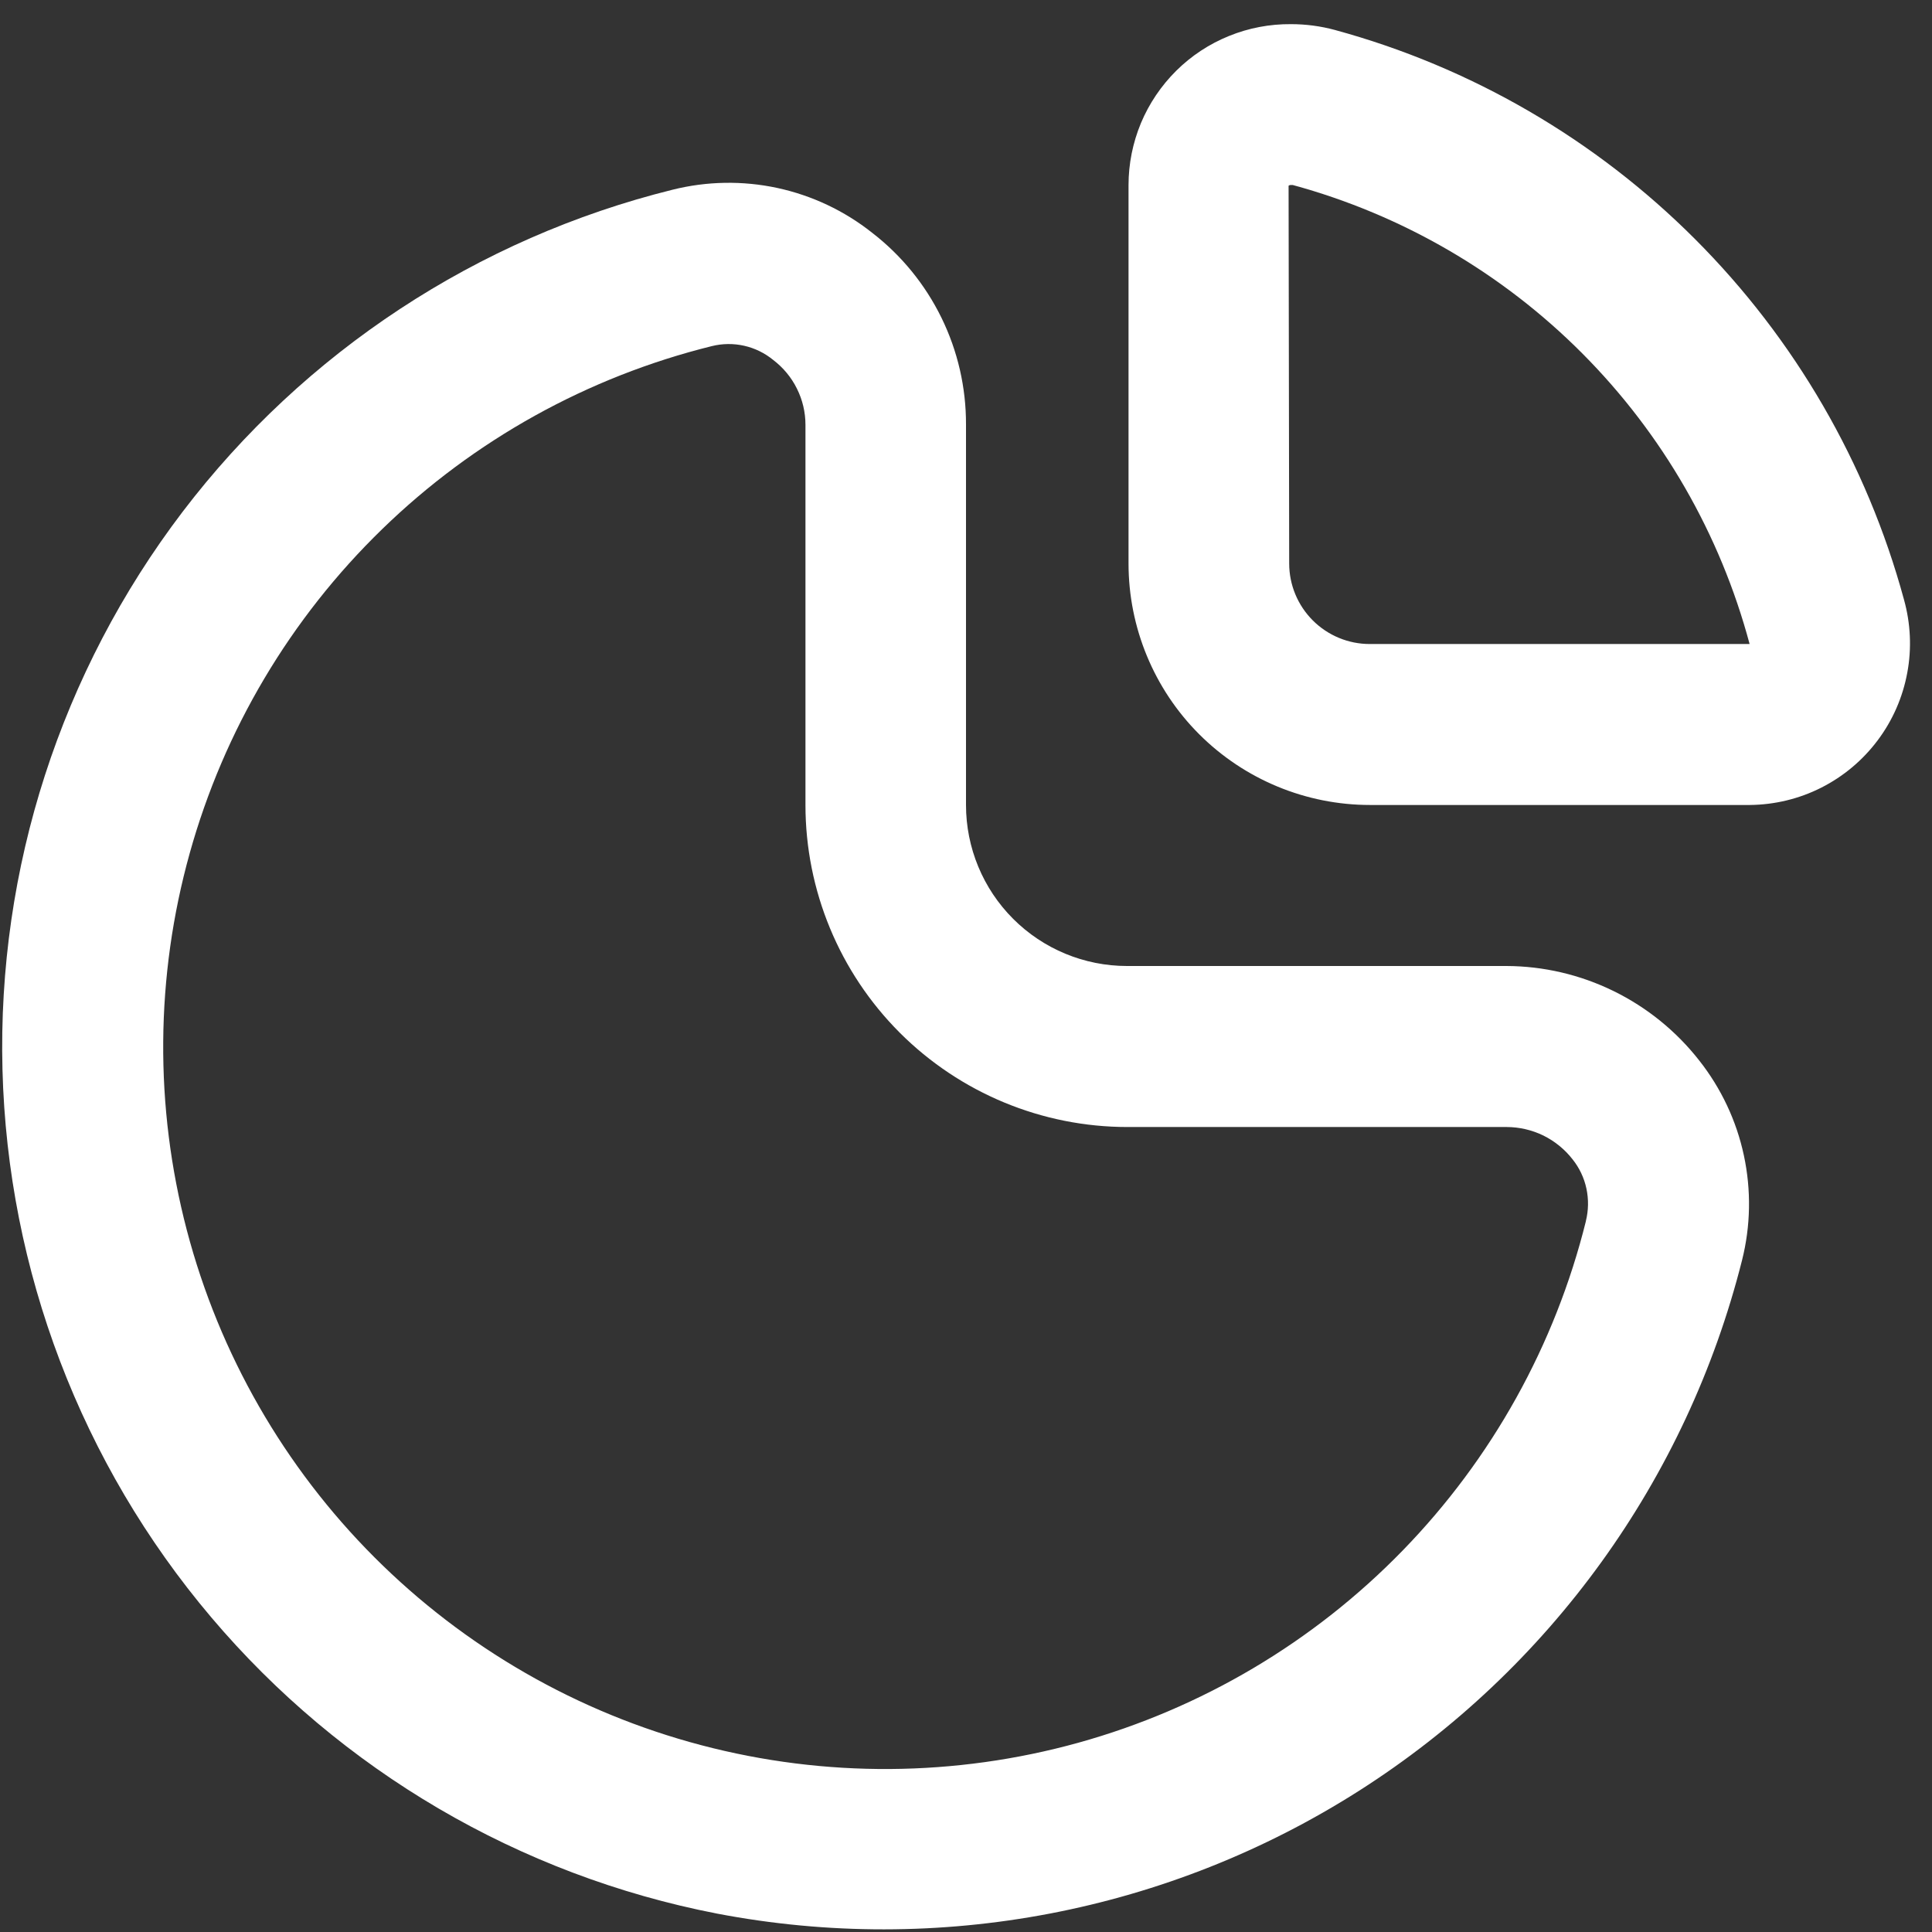
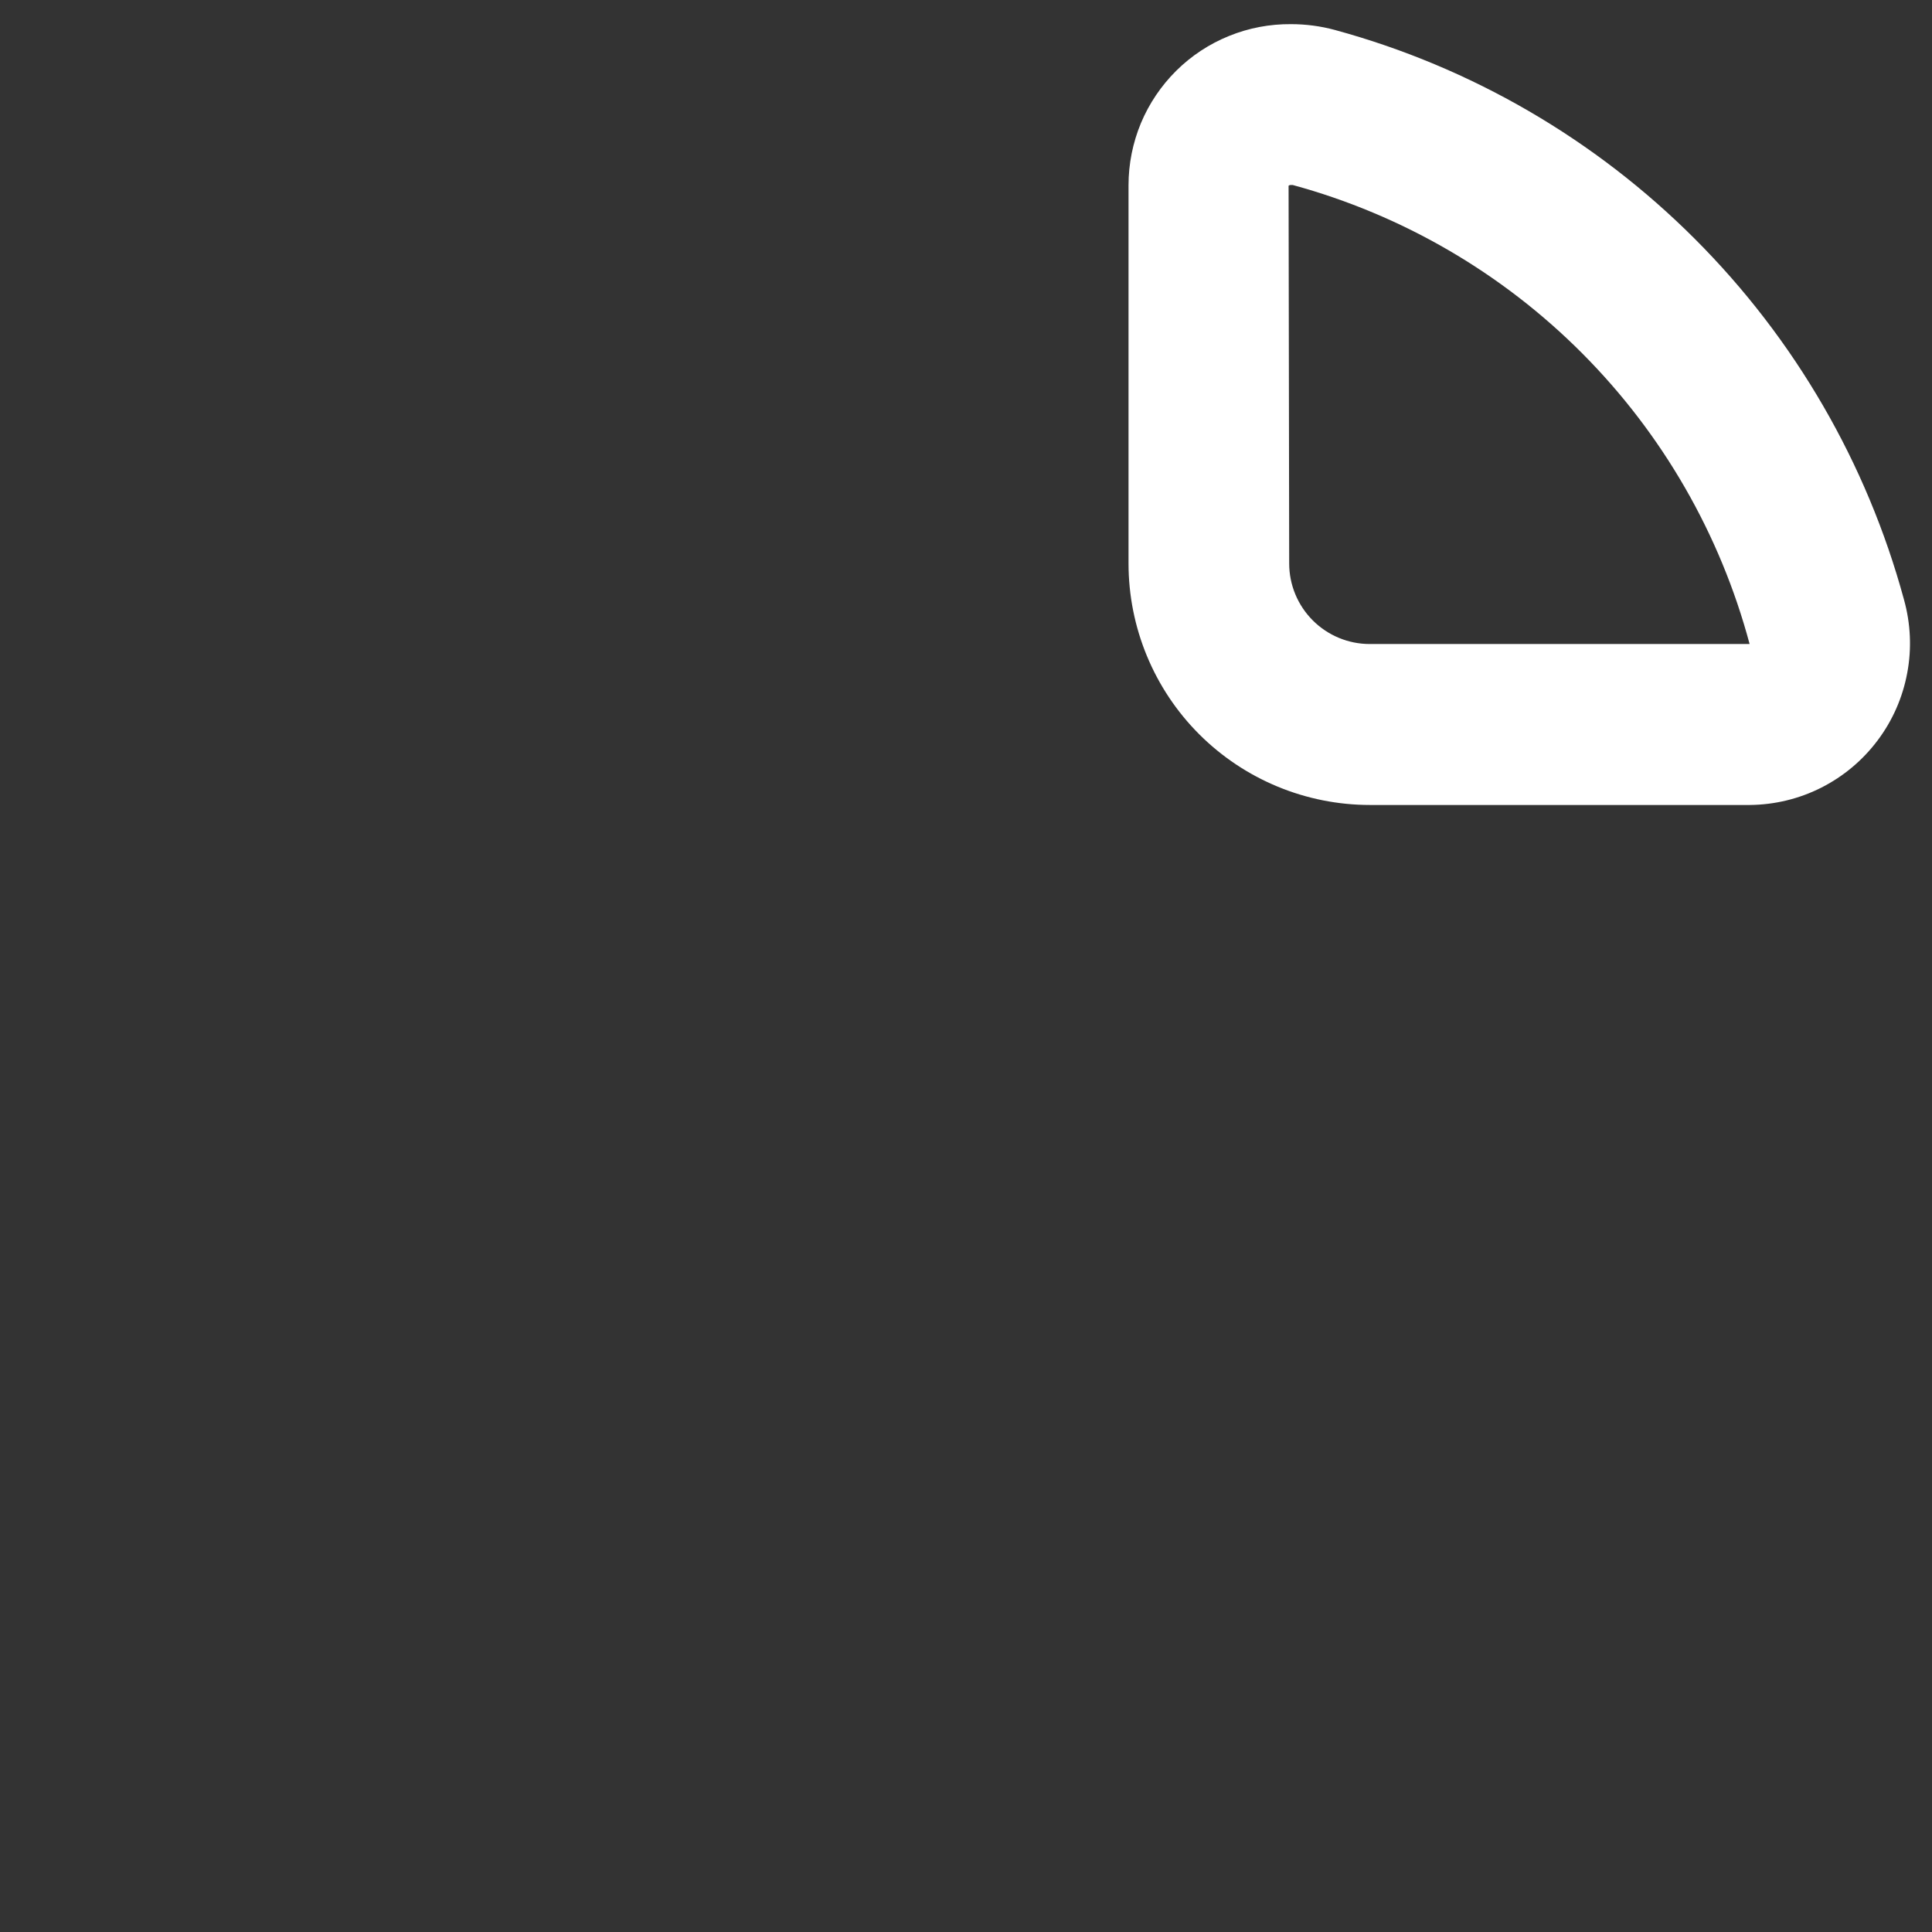
<svg xmlns="http://www.w3.org/2000/svg" width="32" height="32" viewBox="0 0 32 32" fill="none">
  <rect x="0" y="0" width="32" height="32" fill="#333333" stroke="none" />
-   <path d="M24.951 16H18.667C17.959 16 17.281 15.719 16.781 15.219C16.281 14.719 16 14.041 16 13.333V7.032C16.002 6.419 15.863 5.813 15.593 5.262C15.323 4.711 14.931 4.23 14.445 3.855C13.985 3.49 13.448 3.237 12.874 3.113C12.301 2.99 11.707 3 11.137 3.143C7.905 3.945 5.043 5.827 3.025 8.476C1.008 11.126 -0.045 14.385 0.041 17.715C0.127 21.044 1.346 24.245 3.498 26.787C5.65 29.329 8.605 31.06 11.875 31.695C15.551 32.398 19.357 31.67 22.513 29.659C25.67 27.647 27.938 24.505 28.853 20.876C28.997 20.306 29.007 19.711 28.884 19.137C28.761 18.562 28.507 18.024 28.143 17.563C27.763 17.078 27.279 16.686 26.726 16.415C26.173 16.144 25.566 16.002 24.951 16ZM26.268 20.224C25.758 22.28 24.71 24.163 23.233 25.681C21.756 27.2 19.902 28.298 17.861 28.865C15.82 29.431 13.665 29.446 11.616 28.906C9.568 28.367 7.7 27.293 6.202 25.794C4.705 24.296 3.633 22.427 3.095 20.378C2.557 18.329 2.573 16.174 3.142 14.133C3.71 12.093 4.81 10.24 6.33 8.764C7.849 7.288 9.733 6.242 11.789 5.733C11.965 5.689 12.149 5.687 12.326 5.727C12.503 5.767 12.668 5.848 12.808 5.963C12.973 6.089 13.108 6.251 13.2 6.438C13.293 6.624 13.341 6.829 13.341 7.037V13.333C13.341 14.748 13.903 16.104 14.903 17.105C15.904 18.105 17.26 18.667 18.675 18.667H24.957C25.167 18.668 25.374 18.716 25.563 18.808C25.751 18.901 25.916 19.035 26.045 19.2C26.159 19.342 26.238 19.508 26.276 19.686C26.314 19.864 26.311 20.048 26.267 20.224H26.268Z" fill="white" />
  <path d="M31.535 9.928C30.921 7.671 29.728 5.614 28.075 3.96C26.422 2.305 24.366 1.111 22.109 0.496C21.873 0.432 21.629 0.4 21.384 0.4C21.032 0.397 20.682 0.463 20.356 0.596C20.029 0.728 19.732 0.924 19.482 1.172C19.232 1.42 19.033 1.715 18.897 2.04C18.762 2.366 18.692 2.714 18.692 3.067V9.333C18.692 10.394 19.113 11.412 19.863 12.162C20.614 12.912 21.631 13.333 22.692 13.333H28.984C29.395 13.329 29.801 13.231 30.168 13.045C30.535 12.859 30.854 12.591 31.101 12.261C31.348 11.932 31.515 11.55 31.59 11.145C31.666 10.741 31.646 10.324 31.535 9.928ZM28.204 10.667H22.687C22.333 10.667 21.994 10.526 21.744 10.276C21.494 10.026 21.353 9.687 21.353 9.333L21.343 3.076C21.352 3.069 21.364 3.065 21.376 3.064H21.411C23.227 3.559 24.881 4.521 26.209 5.855C27.537 7.189 28.492 8.848 28.979 10.667H28.204Z" fill="white" />
</svg>